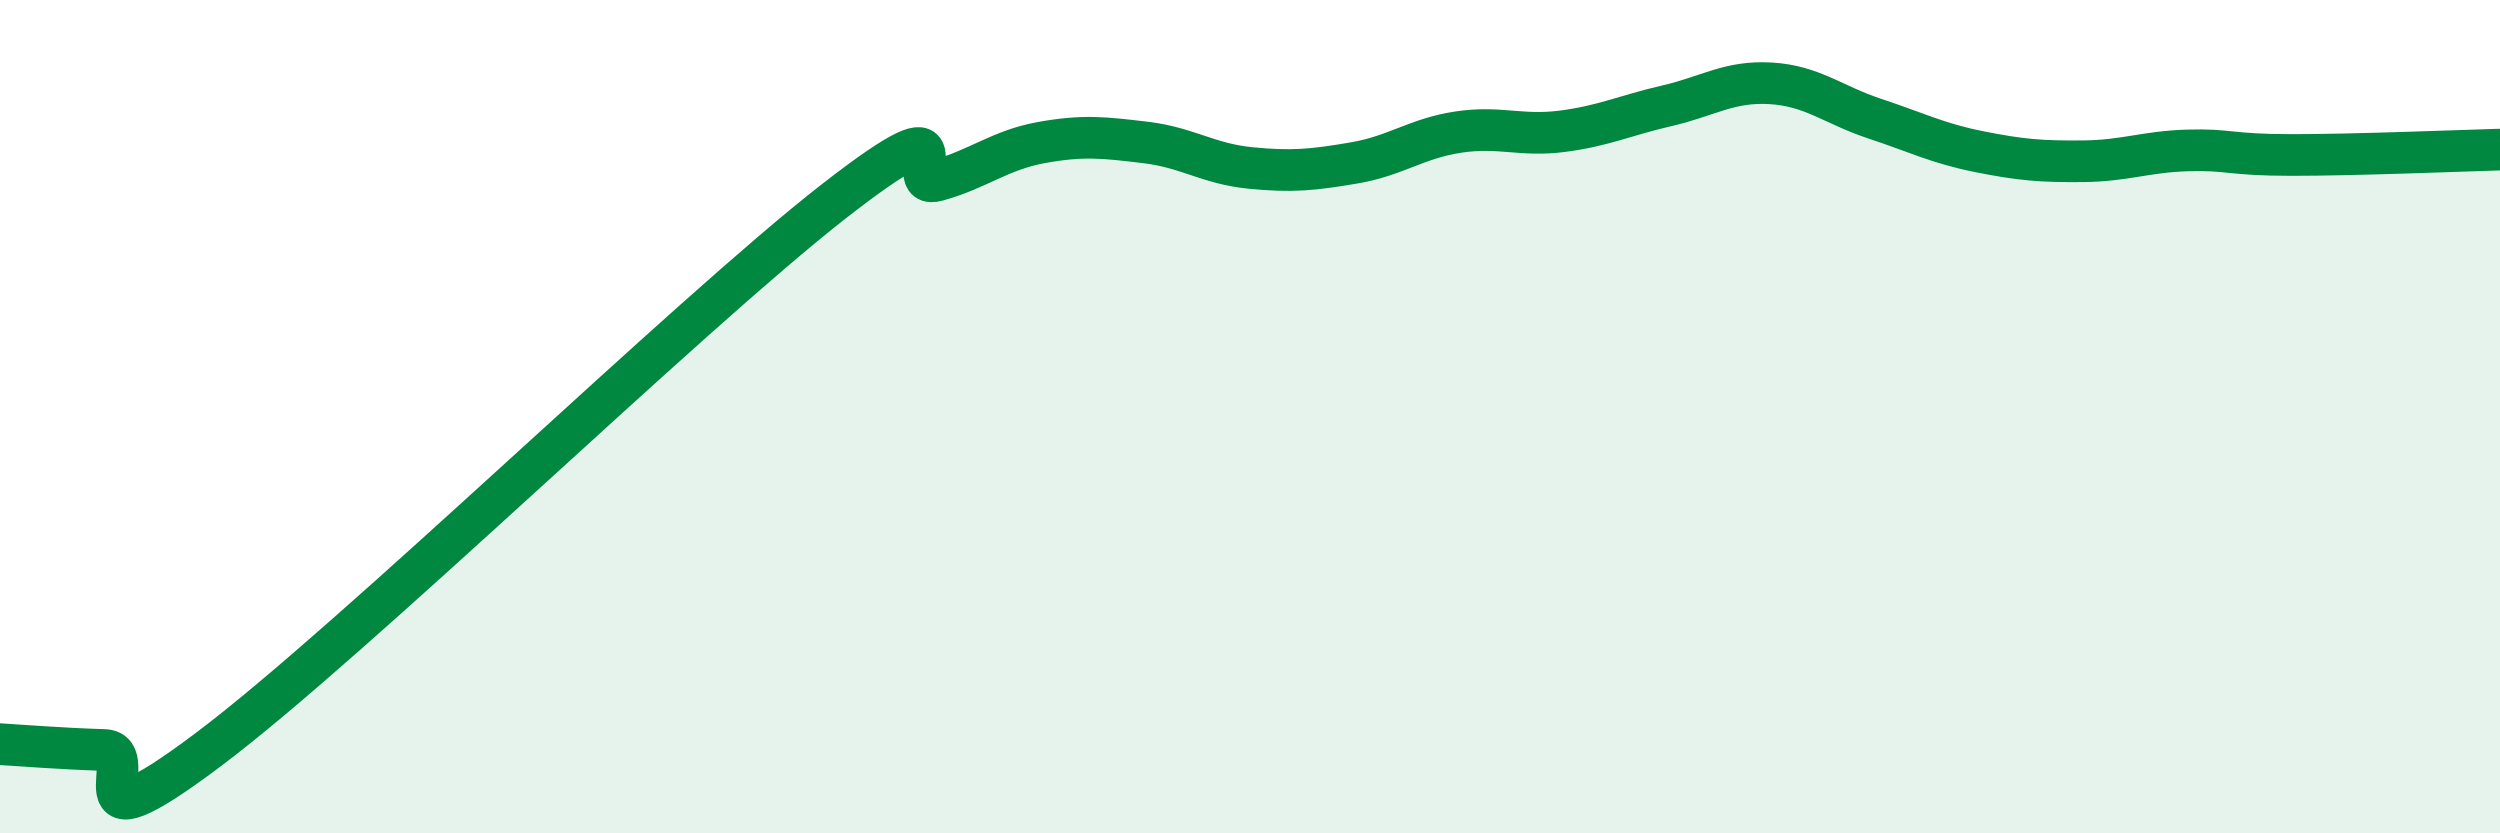
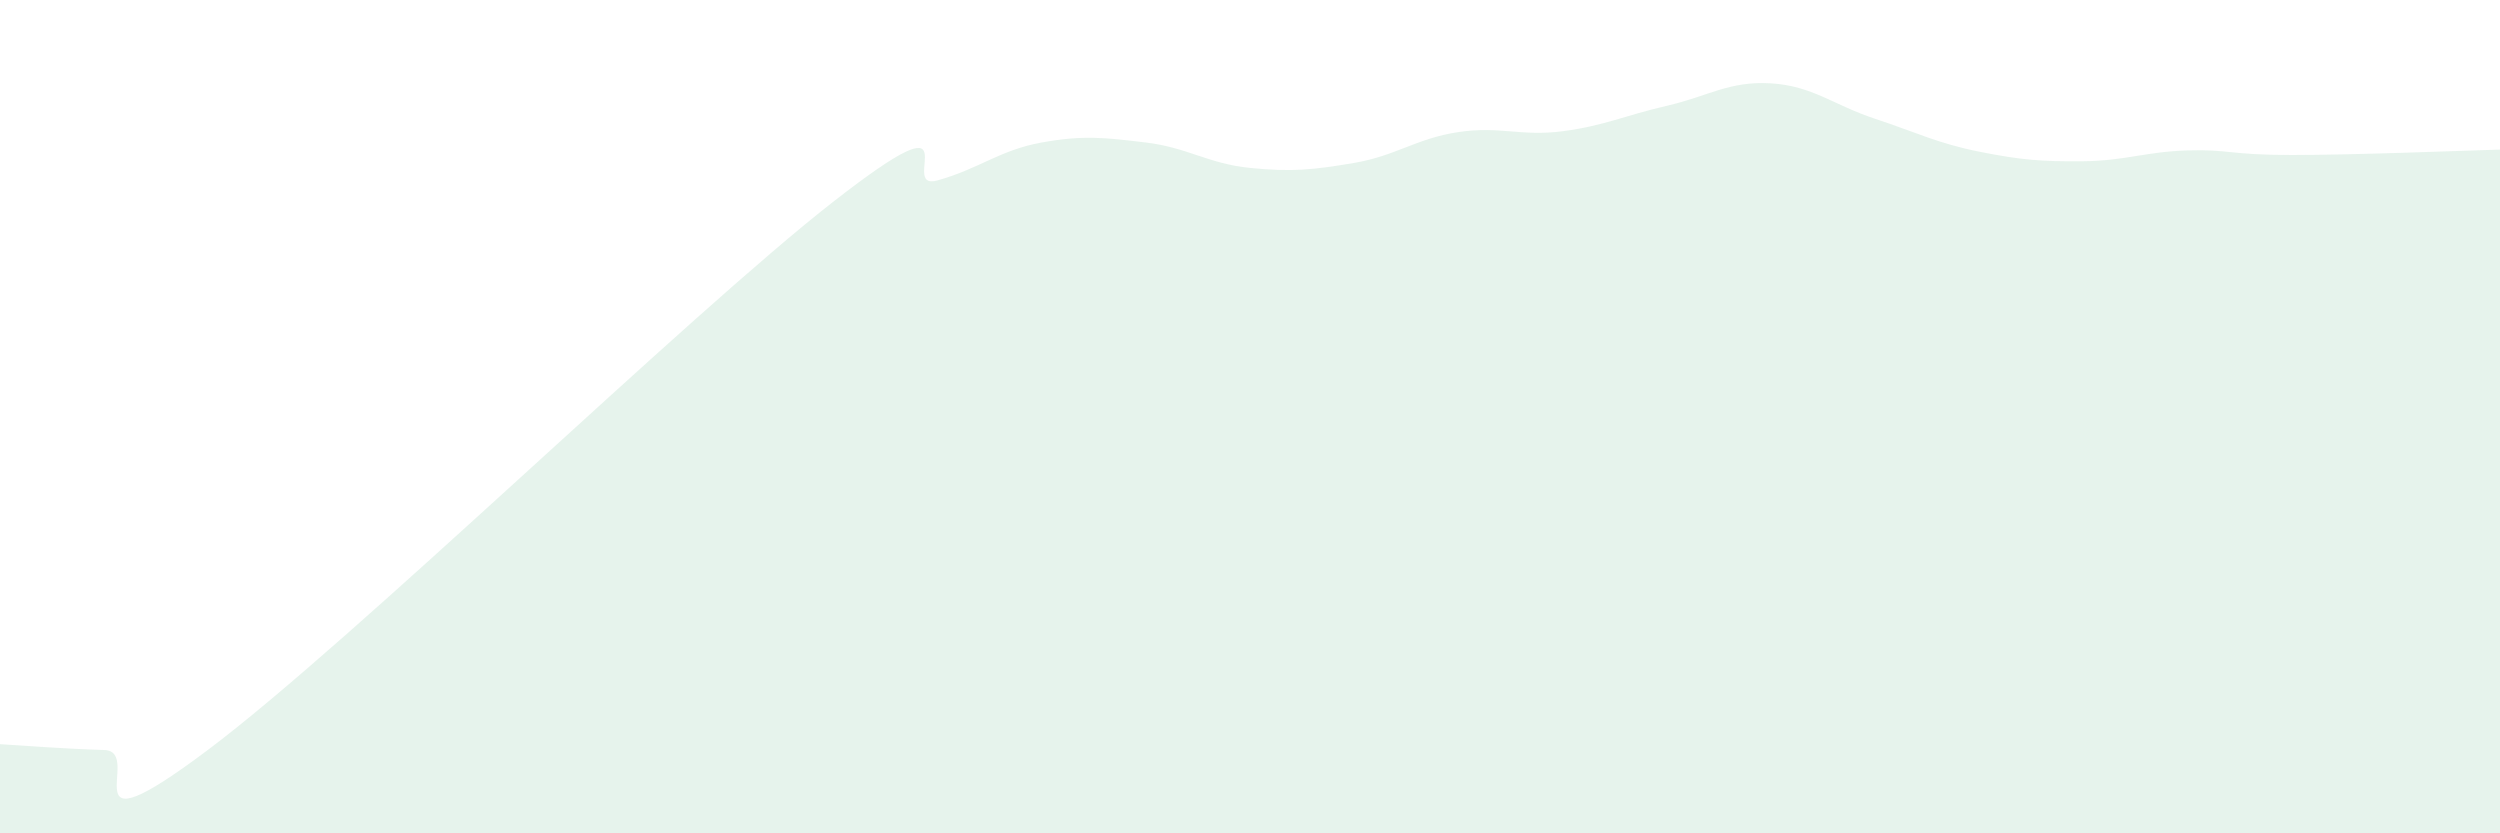
<svg xmlns="http://www.w3.org/2000/svg" width="60" height="20" viewBox="0 0 60 20">
  <path d="M 0,17.86 C 0.5,17.89 1.5,17.97 2.5,18 C 3.5,18.03 1.5,20.62 5,17.99 C 8.5,15.36 16.5,7.57 20,4.84 C 23.5,2.11 21.5,4.61 22.5,4.33 C 23.5,4.05 24,3.6 25,3.42 C 26,3.24 26.5,3.3 27.5,3.42 C 28.5,3.54 29,3.93 30,4.03 C 31,4.13 31.5,4.08 32.5,3.91 C 33.5,3.74 34,3.32 35,3.17 C 36,3.02 36.5,3.28 37.5,3.15 C 38.5,3.02 39,2.77 40,2.54 C 41,2.31 41.5,1.94 42.5,2 C 43.5,2.06 44,2.52 45,2.85 C 46,3.18 46.5,3.44 47.5,3.64 C 48.5,3.84 49,3.88 50,3.87 C 51,3.86 51.5,3.64 52.5,3.61 C 53.5,3.58 53.5,3.72 55,3.72 C 56.5,3.72 59,3.62 60,3.59L60 20L0 20Z" fill="#008740" opacity="0.1" stroke-linecap="round" stroke-linejoin="round" />
-   <path d="M 0,17.86 C 0.5,17.89 1.5,17.97 2.5,18 C 3.5,18.03 1.5,20.62 5,17.99 C 8.5,15.36 16.5,7.57 20,4.84 C 23.5,2.11 21.5,4.61 22.5,4.33 C 23.5,4.05 24,3.6 25,3.42 C 26,3.24 26.5,3.3 27.5,3.42 C 28.5,3.54 29,3.93 30,4.03 C 31,4.13 31.5,4.08 32.5,3.91 C 33.5,3.74 34,3.32 35,3.17 C 36,3.02 36.5,3.28 37.5,3.15 C 38.5,3.02 39,2.77 40,2.54 C 41,2.31 41.5,1.94 42.5,2 C 43.5,2.06 44,2.52 45,2.85 C 46,3.18 46.5,3.44 47.5,3.64 C 48.5,3.84 49,3.88 50,3.87 C 51,3.86 51.5,3.64 52.5,3.61 C 53.5,3.58 53.5,3.72 55,3.72 C 56.5,3.72 59,3.62 60,3.59" stroke="#008740" stroke-width="1" fill="none" stroke-linecap="round" stroke-linejoin="round" />
</svg>